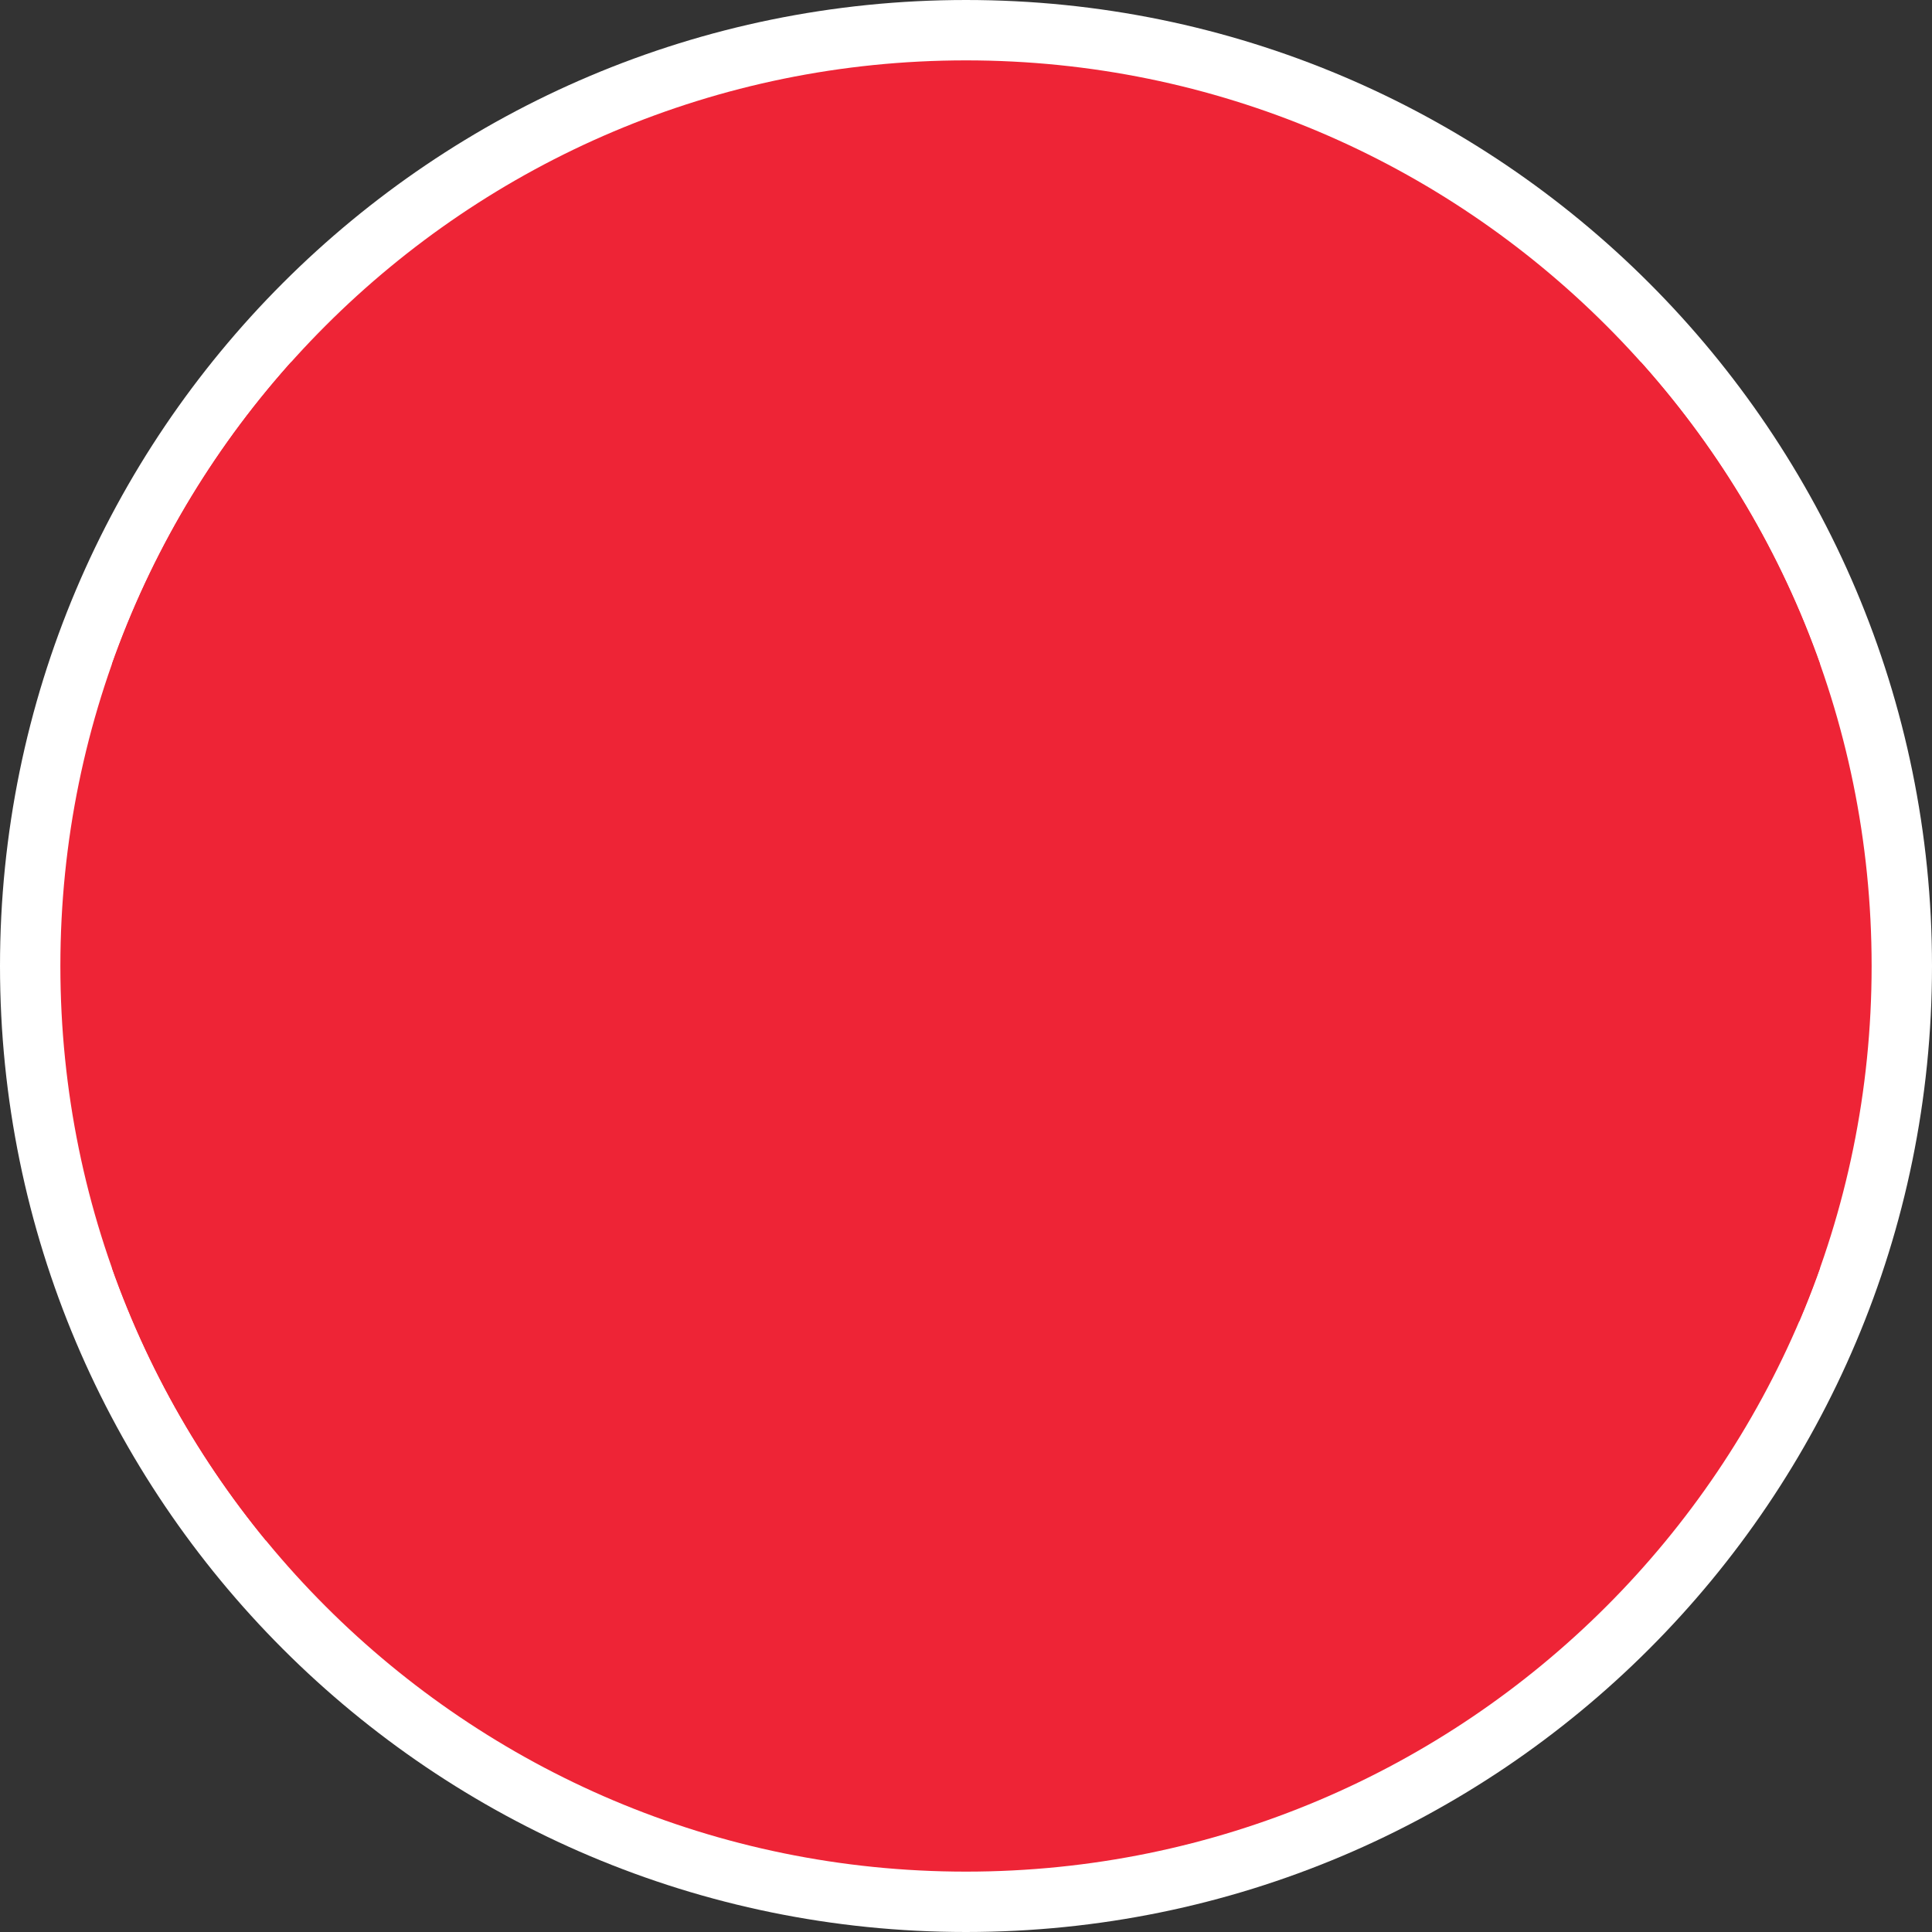
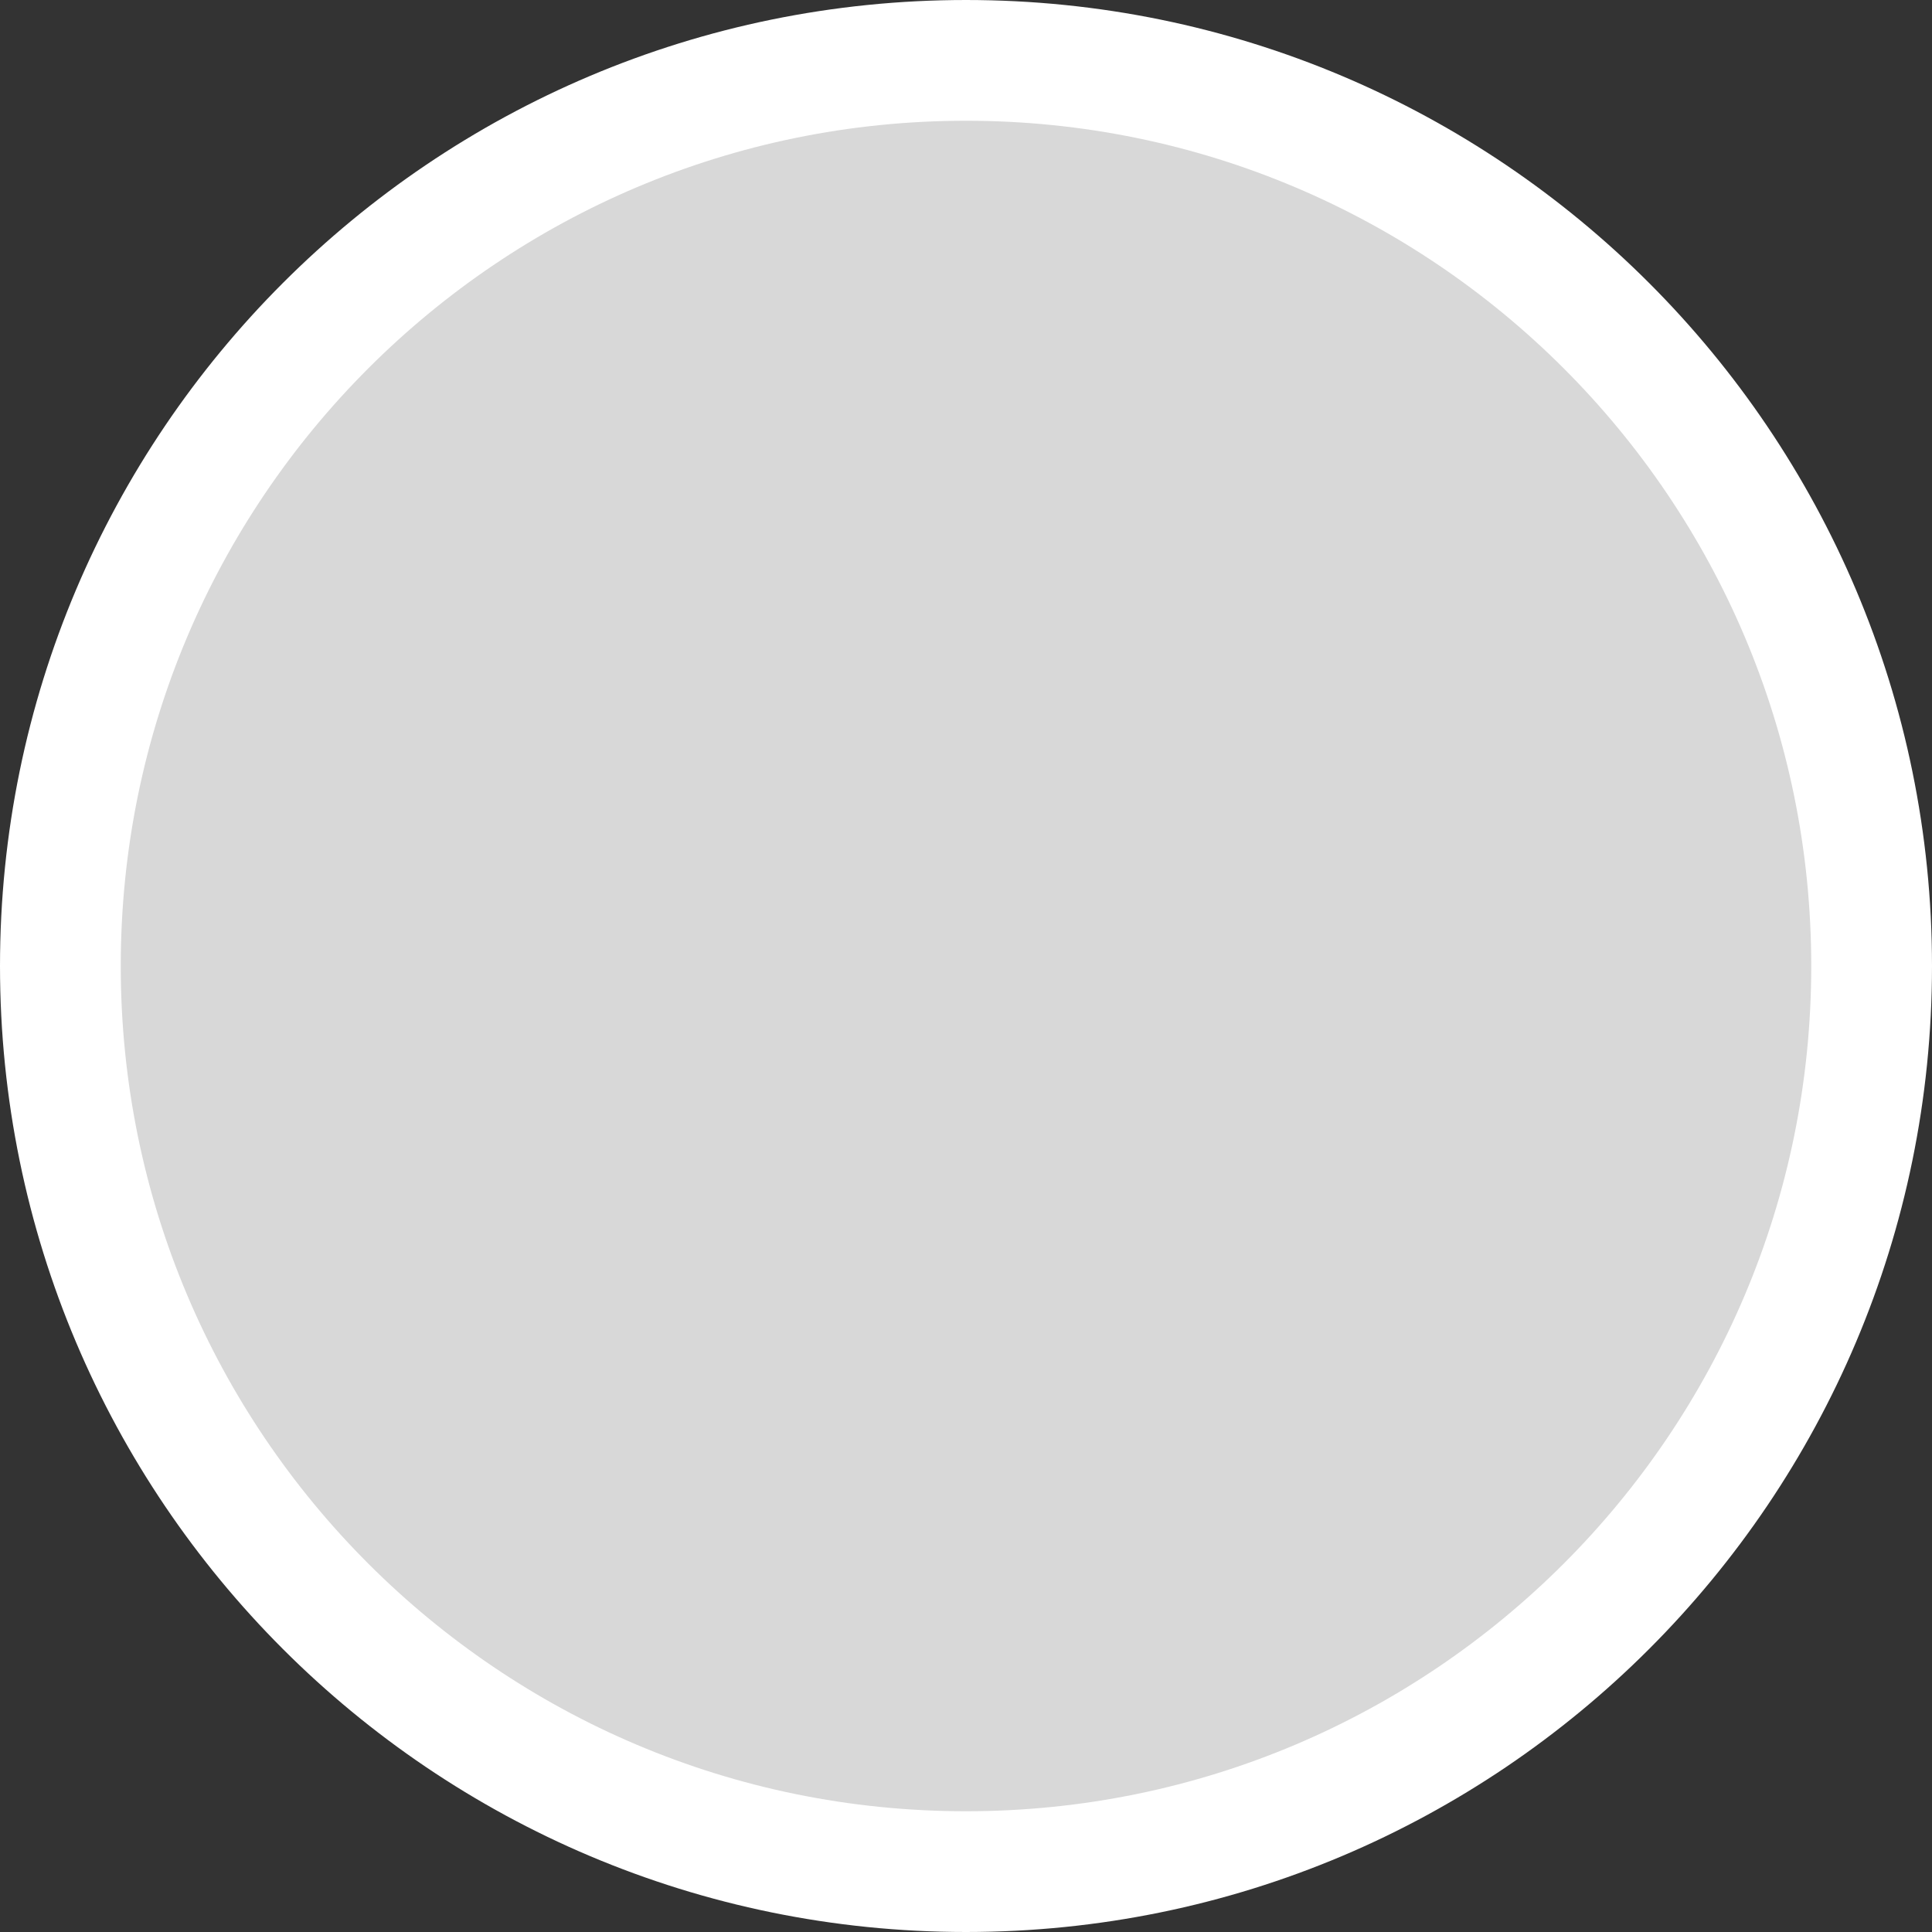
<svg xmlns="http://www.w3.org/2000/svg" xmlns:xlink="http://www.w3.org/1999/xlink" width="32px" height="32px" viewBox="0 0 32 32" version="1.1">
  <rect x="0" y="0" width="32" height="32" fill="#333333" stroke="none" />
  <defs>
-     <path d="M15 30C23.284 30 30 23.284 30 15C30 6.716 23.284 0 15 0C6.716 0 0 6.716 0 15C0 23.284 6.716 30 15 30Z" id="path_1" />
    <clipPath id="mask_1">
      <use xlink:href="#path_1" />
    </clipPath>
  </defs>
  <g id="at" transform="translate(1 1)">
    <path d="M15 30C23.284 30 30 23.284 30 15C30 6.716 23.284 0 15 0C6.716 0 0 6.716 0 15C0 23.284 6.716 30 15 30Z" id="Oval" fill="#D8D8D8" stroke="#FFFFFF" stroke-width="2" />
    <g clip-path="url(#mask_1)">
      <path d="M0 0L30 0L30 30L0 30L0 0Z" id="Mask" fill="#FFFFFF" fill-rule="evenodd" stroke="none" />
-       <path d="M0 10L30 10L30 0L0 0L0 10Z" id="Rectangle-2" fill="#EE2436" fill-rule="evenodd" stroke="none" />
-       <path d="M0 25L35 20L30 5L0 5L0 20Z" id="Rectangle-2" fill="#EE2436" fill-rule="evenodd" stroke="none" />
      <path d="M0 30L30 30L30 20L0 20L0 30Z" id="Rectangle-2" fill="#EE2436" fill-rule="evenodd" stroke="none" />
    </g>
  </g>
</svg>